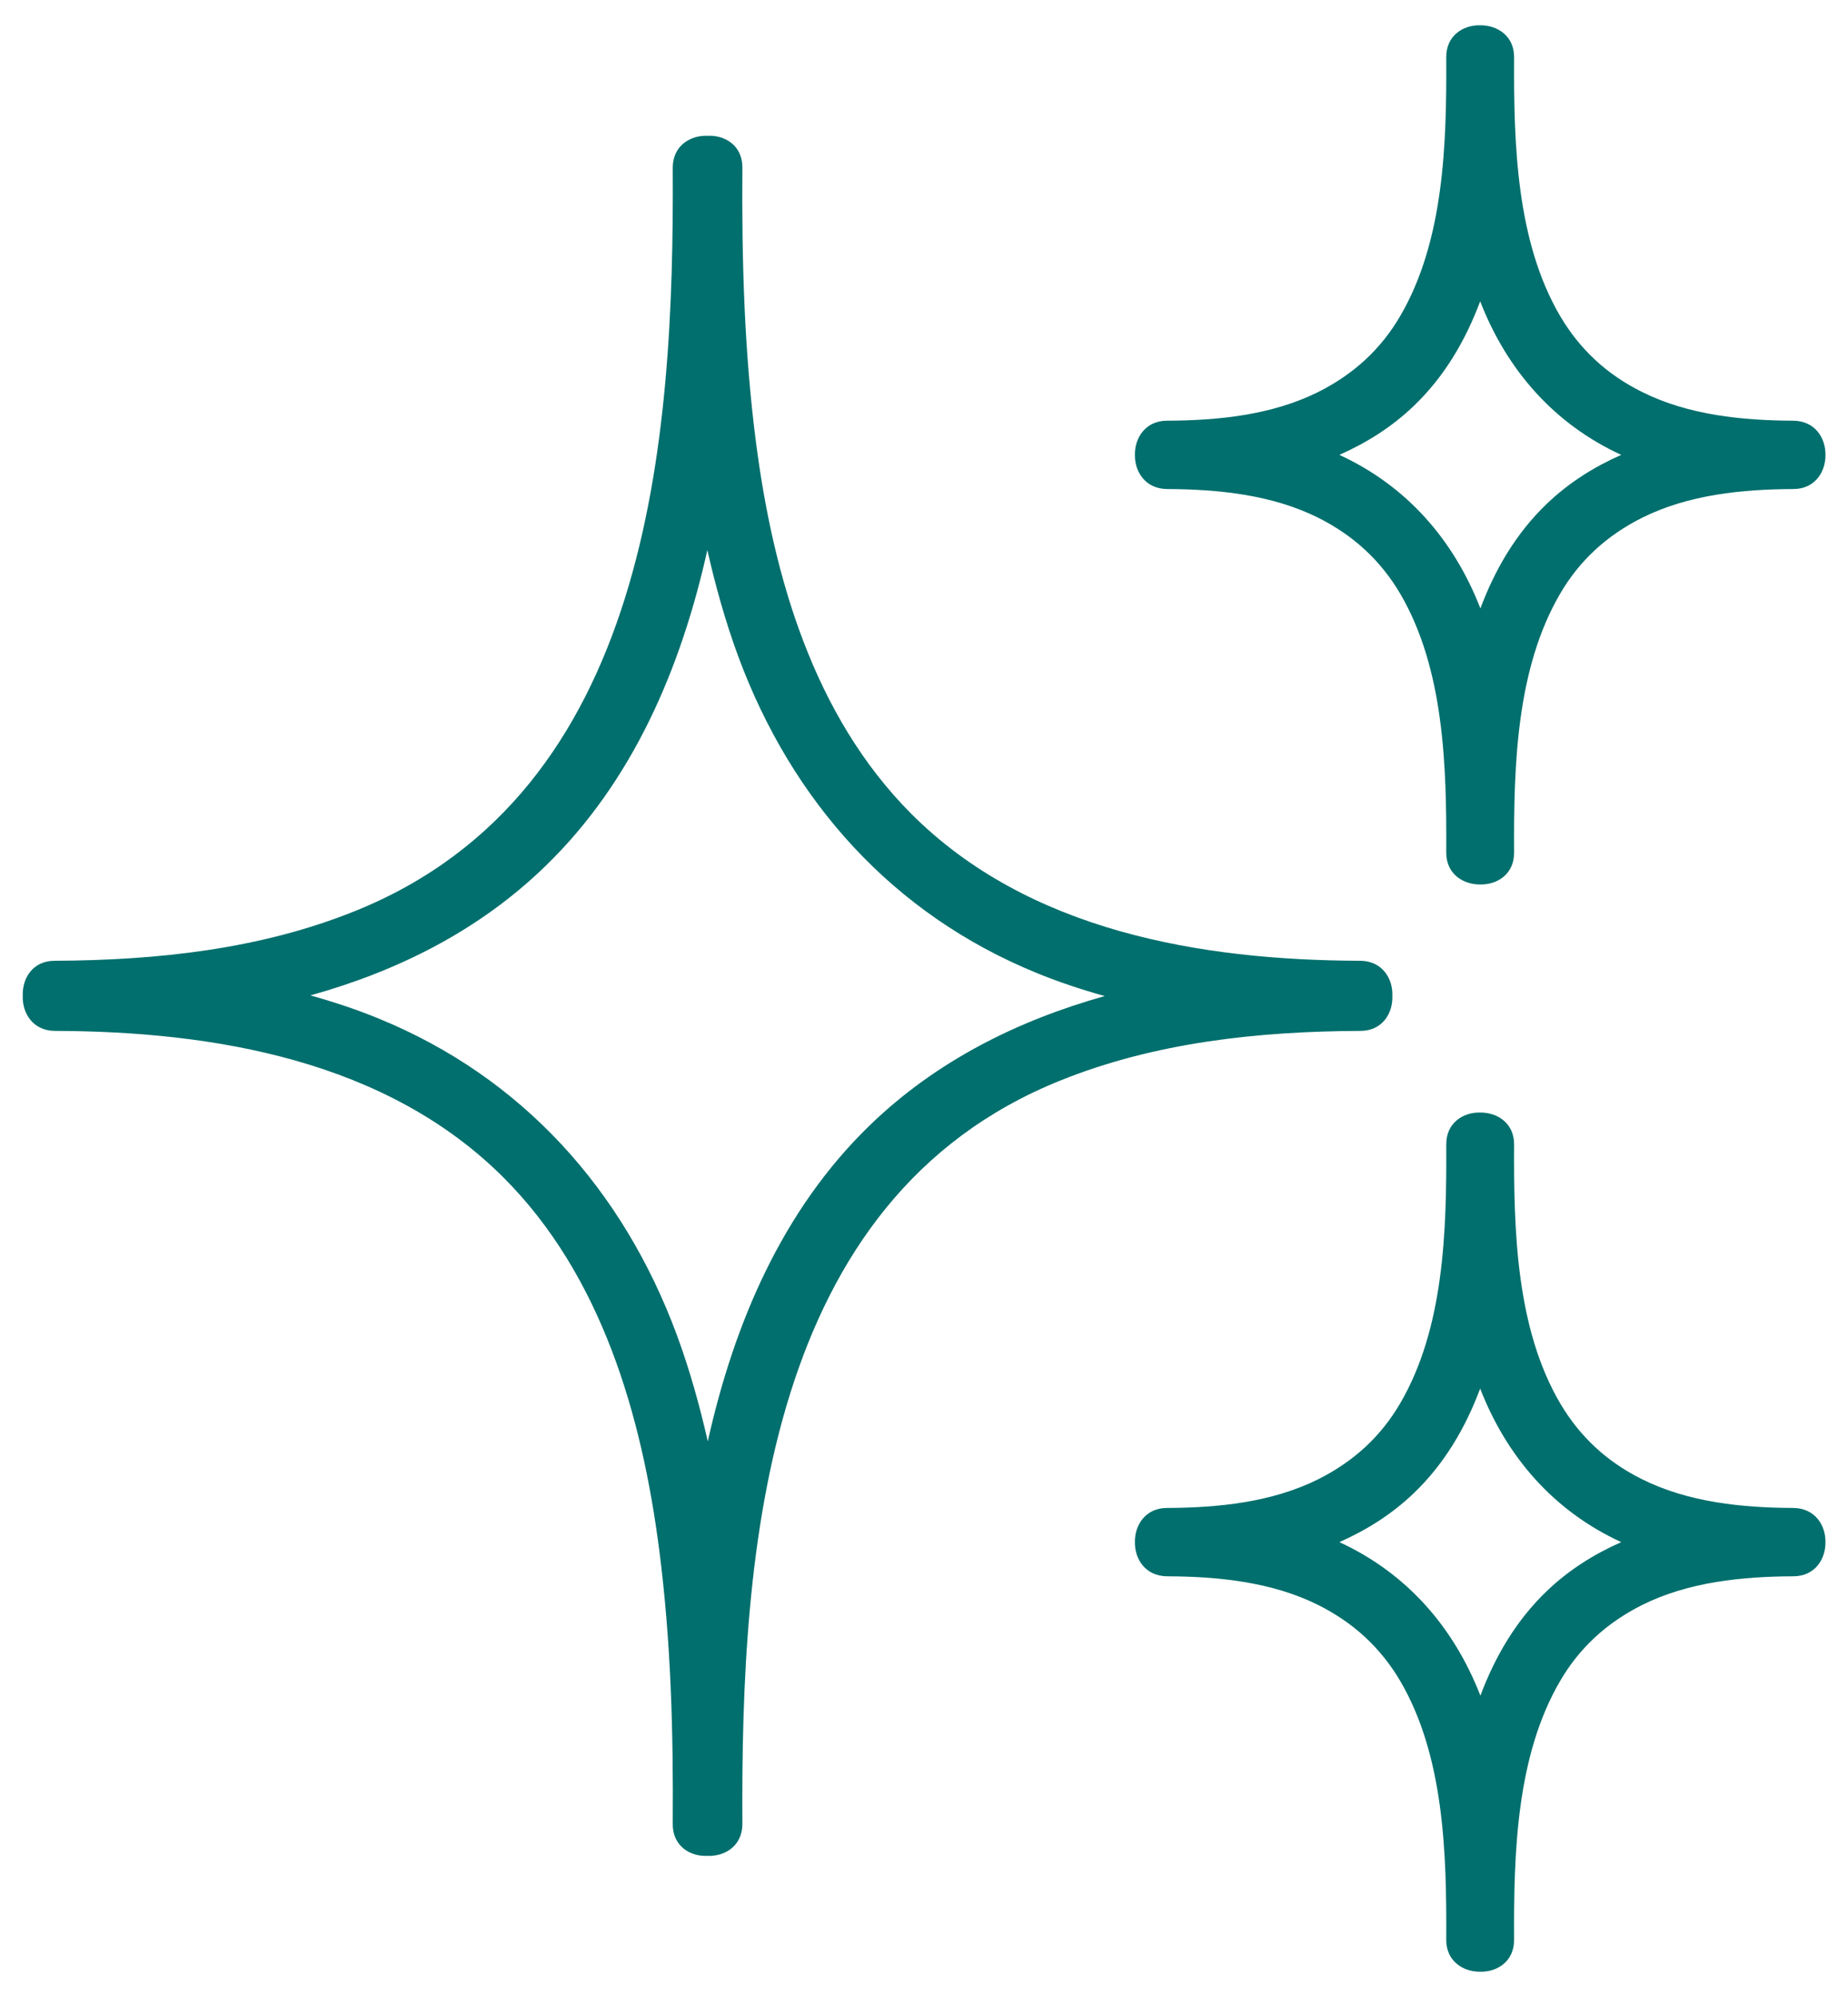
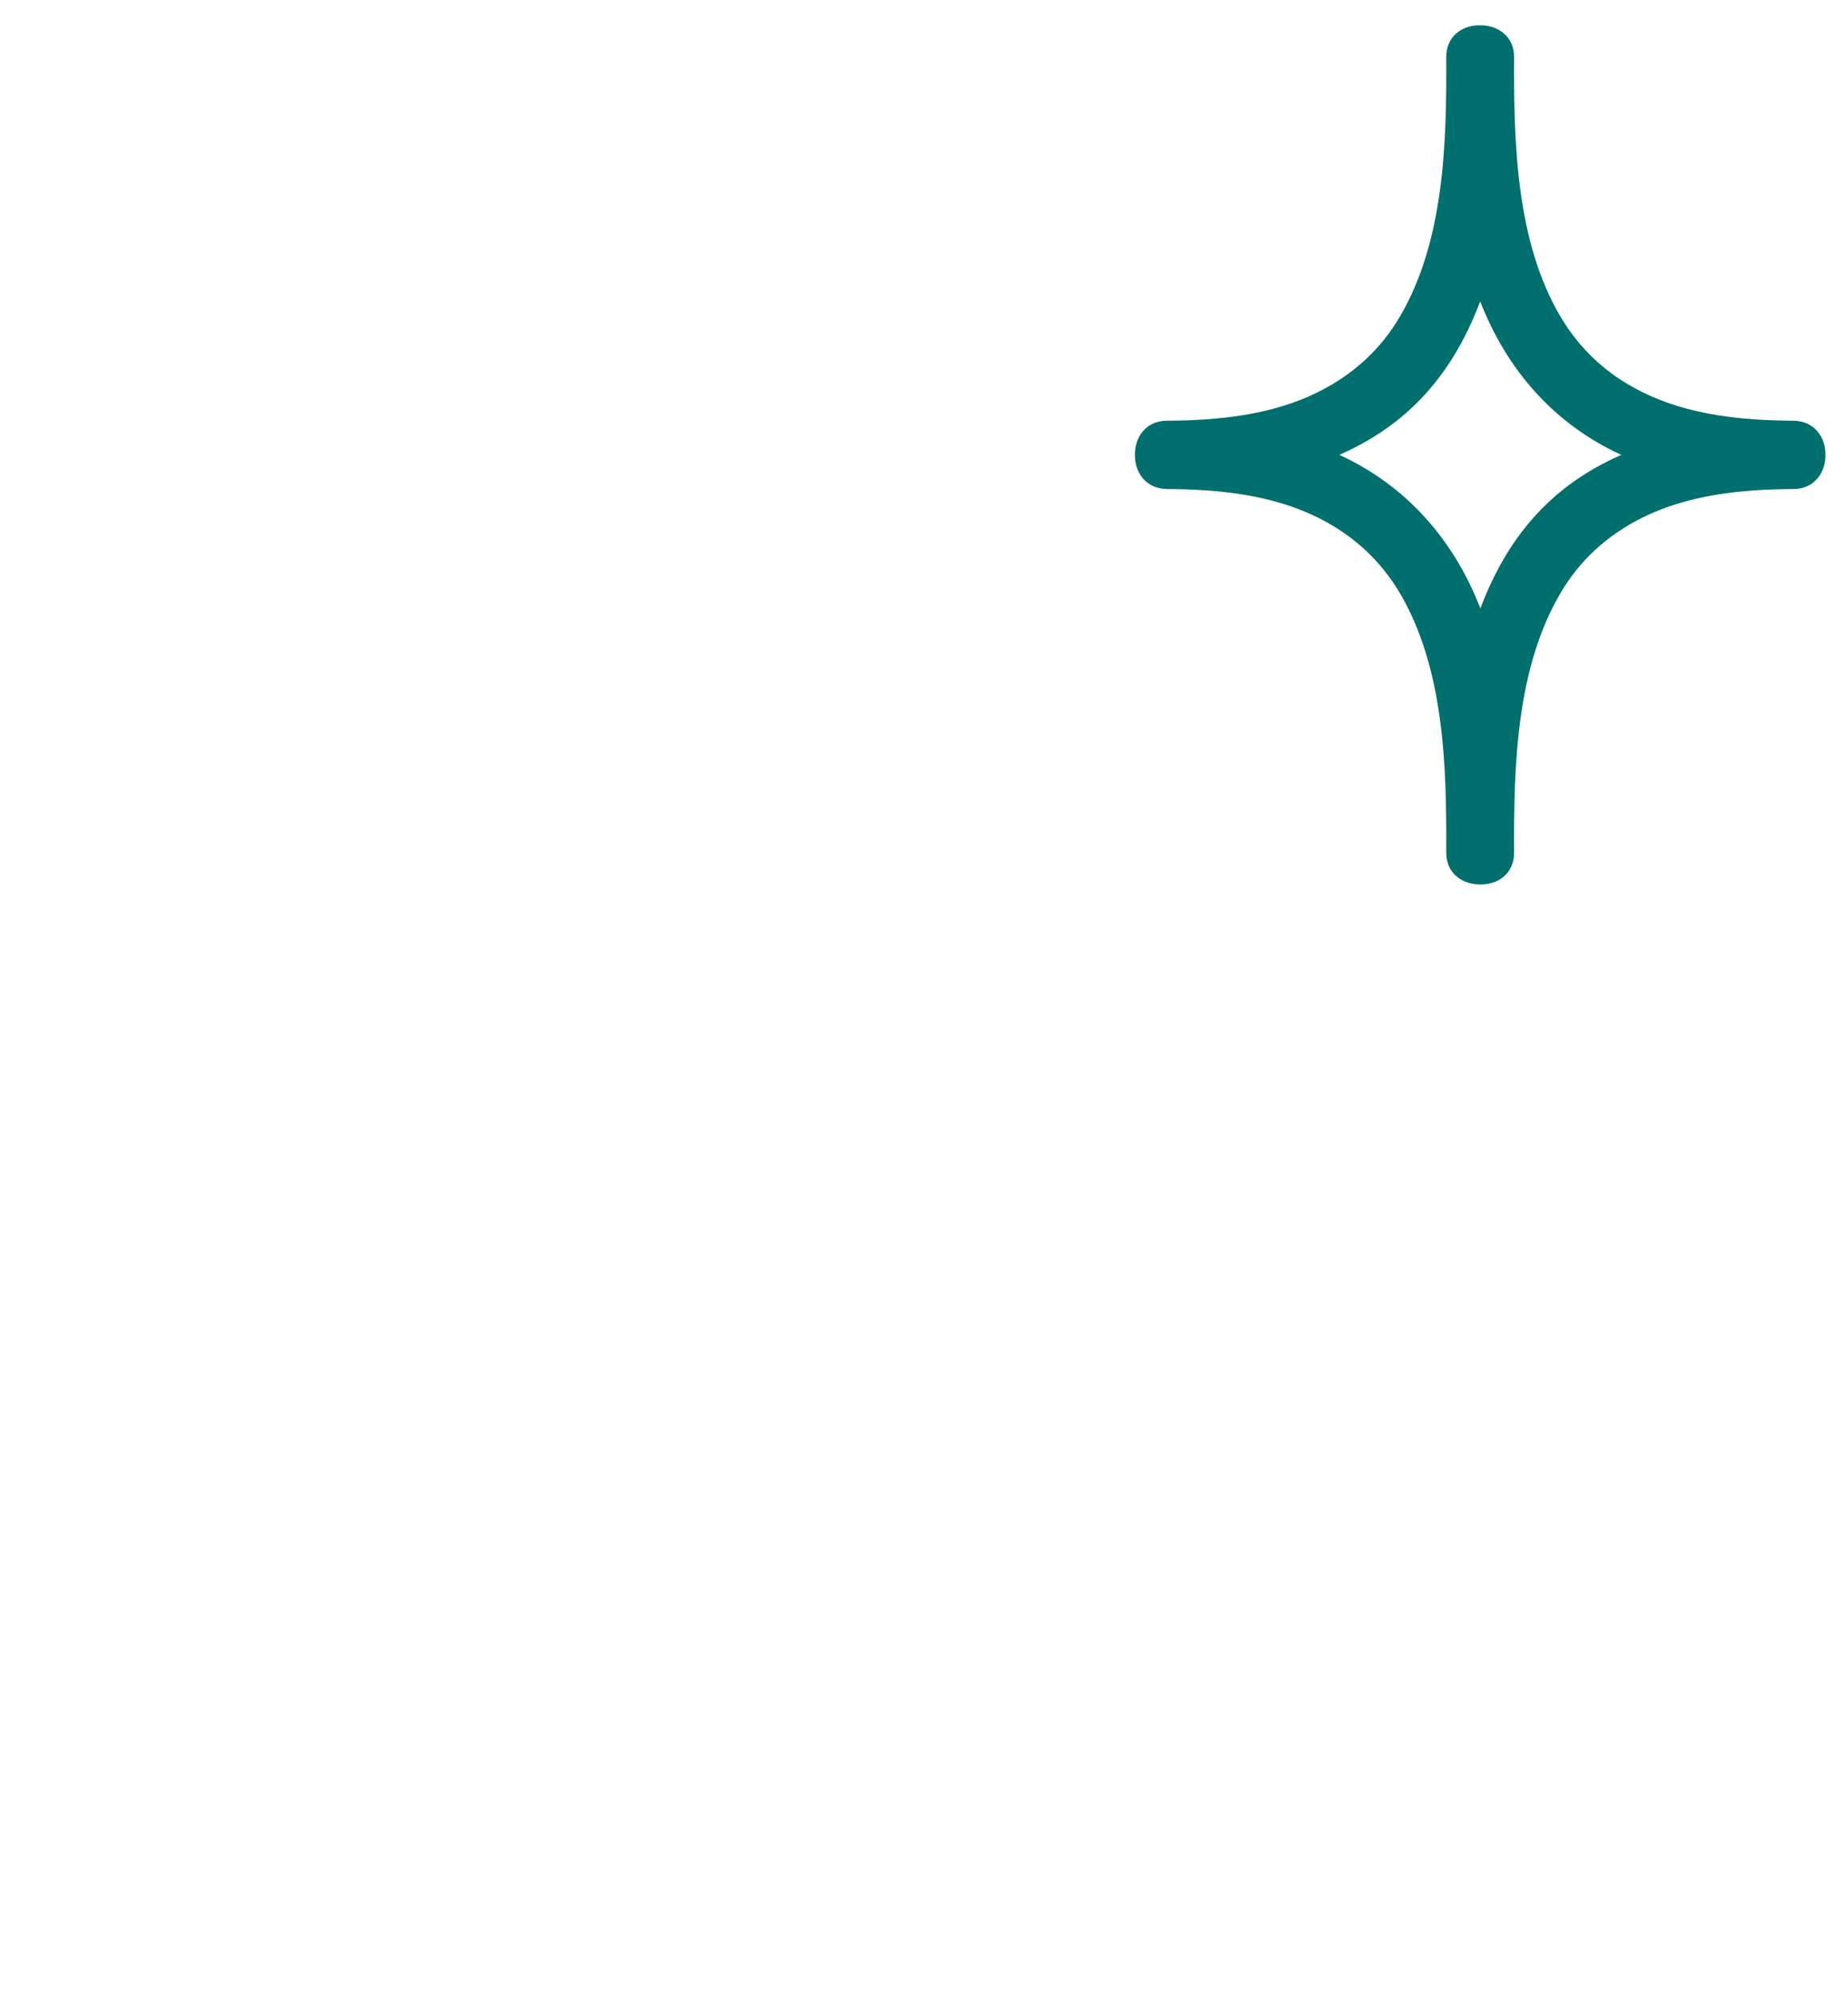
<svg xmlns="http://www.w3.org/2000/svg" width="50" height="54" viewBox="0 0 50 54" fill="none">
-   <path d="M37.672 26.928C37.69 26.466 37.402 25.986 36.808 25.98C32.488 25.968 27.826 25.182 24.652 22.002C22.006 19.35 20.92 15.57 20.452 11.946C20.134 9.492 20.068 7.008 20.086 4.536C20.092 3.936 19.612 3.648 19.144 3.672C18.682 3.654 18.202 3.936 18.202 4.536C18.244 11.958 17.584 21.426 9.604 24.636C7.03 25.674 4.234 25.968 1.48 25.98C0.88 25.98 0.598 26.46 0.616 26.928C0.598 27.39 0.886 27.87 1.48 27.876C5.8 27.888 10.462 28.674 13.636 31.854C16.282 34.506 17.368 38.286 17.836 41.91C18.154 44.364 18.22 46.848 18.202 49.32C18.196 49.92 18.676 50.208 19.144 50.184C19.606 50.202 20.086 49.92 20.086 49.32C20.044 41.898 20.704 32.43 28.684 29.22C31.258 28.182 34.054 27.888 36.808 27.876C37.402 27.876 37.69 27.396 37.672 26.928ZM23.536 30.426C21.16 32.724 19.858 35.796 19.15 38.976C18.928 37.998 18.658 37.032 18.31 36.09C16.858 32.178 14.134 29.13 10.24 27.54C9.64 27.294 9.022 27.09 8.398 26.916C10.75 26.262 12.952 25.17 14.752 23.424C17.128 21.126 18.43 18.054 19.138 14.874C19.36 15.852 19.63 16.818 19.978 17.76C21.43 21.672 24.154 24.72 28.048 26.31C28.648 26.556 29.266 26.76 29.89 26.934C27.538 27.594 25.336 28.686 23.536 30.426Z" fill="#006F6D" />
  <path d="M48.52 11.376C47.14 11.37 45.688 11.226 44.434 10.602C43.474 10.128 42.742 9.444 42.214 8.55C41.026 6.528 40.954 3.9 40.966 1.554C40.972 0.966 40.504 0.678 40.048 0.684C39.592 0.672 39.124 0.96 39.13 1.554C39.142 3.9 39.07 6.522 37.882 8.55C37.36 9.444 36.622 10.122 35.662 10.602C34.408 11.226 32.956 11.37 31.576 11.376C30.988 11.376 30.7 11.844 30.706 12.3C30.7 12.756 30.988 13.218 31.576 13.224C32.956 13.23 34.408 13.374 35.662 13.998C36.622 14.478 37.354 15.156 37.882 16.05C39.07 18.072 39.142 20.7 39.13 23.046C39.124 23.634 39.592 23.922 40.048 23.916C40.504 23.928 40.972 23.64 40.966 23.046C40.954 20.7 41.026 18.078 42.214 16.05C42.736 15.156 43.474 14.478 44.434 13.998C45.688 13.374 47.14 13.23 48.52 13.224C49.108 13.224 49.396 12.756 49.39 12.3C49.396 11.844 49.108 11.382 48.52 11.376ZM41.848 13.626C41.02 14.418 40.45 15.396 40.054 16.452C39.328 14.586 38.05 13.134 36.238 12.3C36.97 11.976 37.654 11.55 38.254 10.974C39.082 10.182 39.652 9.204 40.048 8.148C40.774 10.014 42.052 11.466 43.864 12.3C43.132 12.624 42.448 13.05 41.848 13.626Z" fill="#006F6D" />
-   <path d="M48.52 40.776C47.14 40.77 45.688 40.626 44.434 40.002C43.474 39.528 42.742 38.844 42.214 37.95C41.026 35.928 40.954 33.3 40.966 30.954C40.972 30.366 40.504 30.078 40.048 30.084C39.592 30.072 39.124 30.36 39.13 30.954C39.142 33.3 39.07 35.922 37.882 37.95C37.36 38.844 36.622 39.522 35.662 40.002C34.408 40.626 32.956 40.77 31.576 40.776C30.988 40.776 30.7 41.244 30.706 41.7C30.7 42.156 30.988 42.618 31.576 42.624C32.956 42.63 34.408 42.774 35.662 43.398C36.622 43.878 37.354 44.556 37.882 45.45C39.07 47.472 39.142 50.1 39.13 52.446C39.124 53.034 39.592 53.322 40.048 53.316C40.504 53.328 40.972 53.04 40.966 52.446C40.954 50.1 41.026 47.478 42.214 45.45C42.736 44.556 43.474 43.878 44.434 43.398C45.688 42.774 47.14 42.63 48.52 42.624C49.108 42.624 49.396 42.156 49.39 41.7C49.396 41.244 49.108 40.782 48.52 40.776ZM41.848 43.026C41.02 43.818 40.45 44.796 40.054 45.852C39.328 43.986 38.05 42.534 36.238 41.7C36.97 41.376 37.654 40.95 38.254 40.374C39.082 39.582 39.652 38.604 40.048 37.548C40.774 39.414 42.052 40.866 43.864 41.7C43.132 42.024 42.448 42.45 41.848 43.026Z" fill="#006F6D" />
</svg>